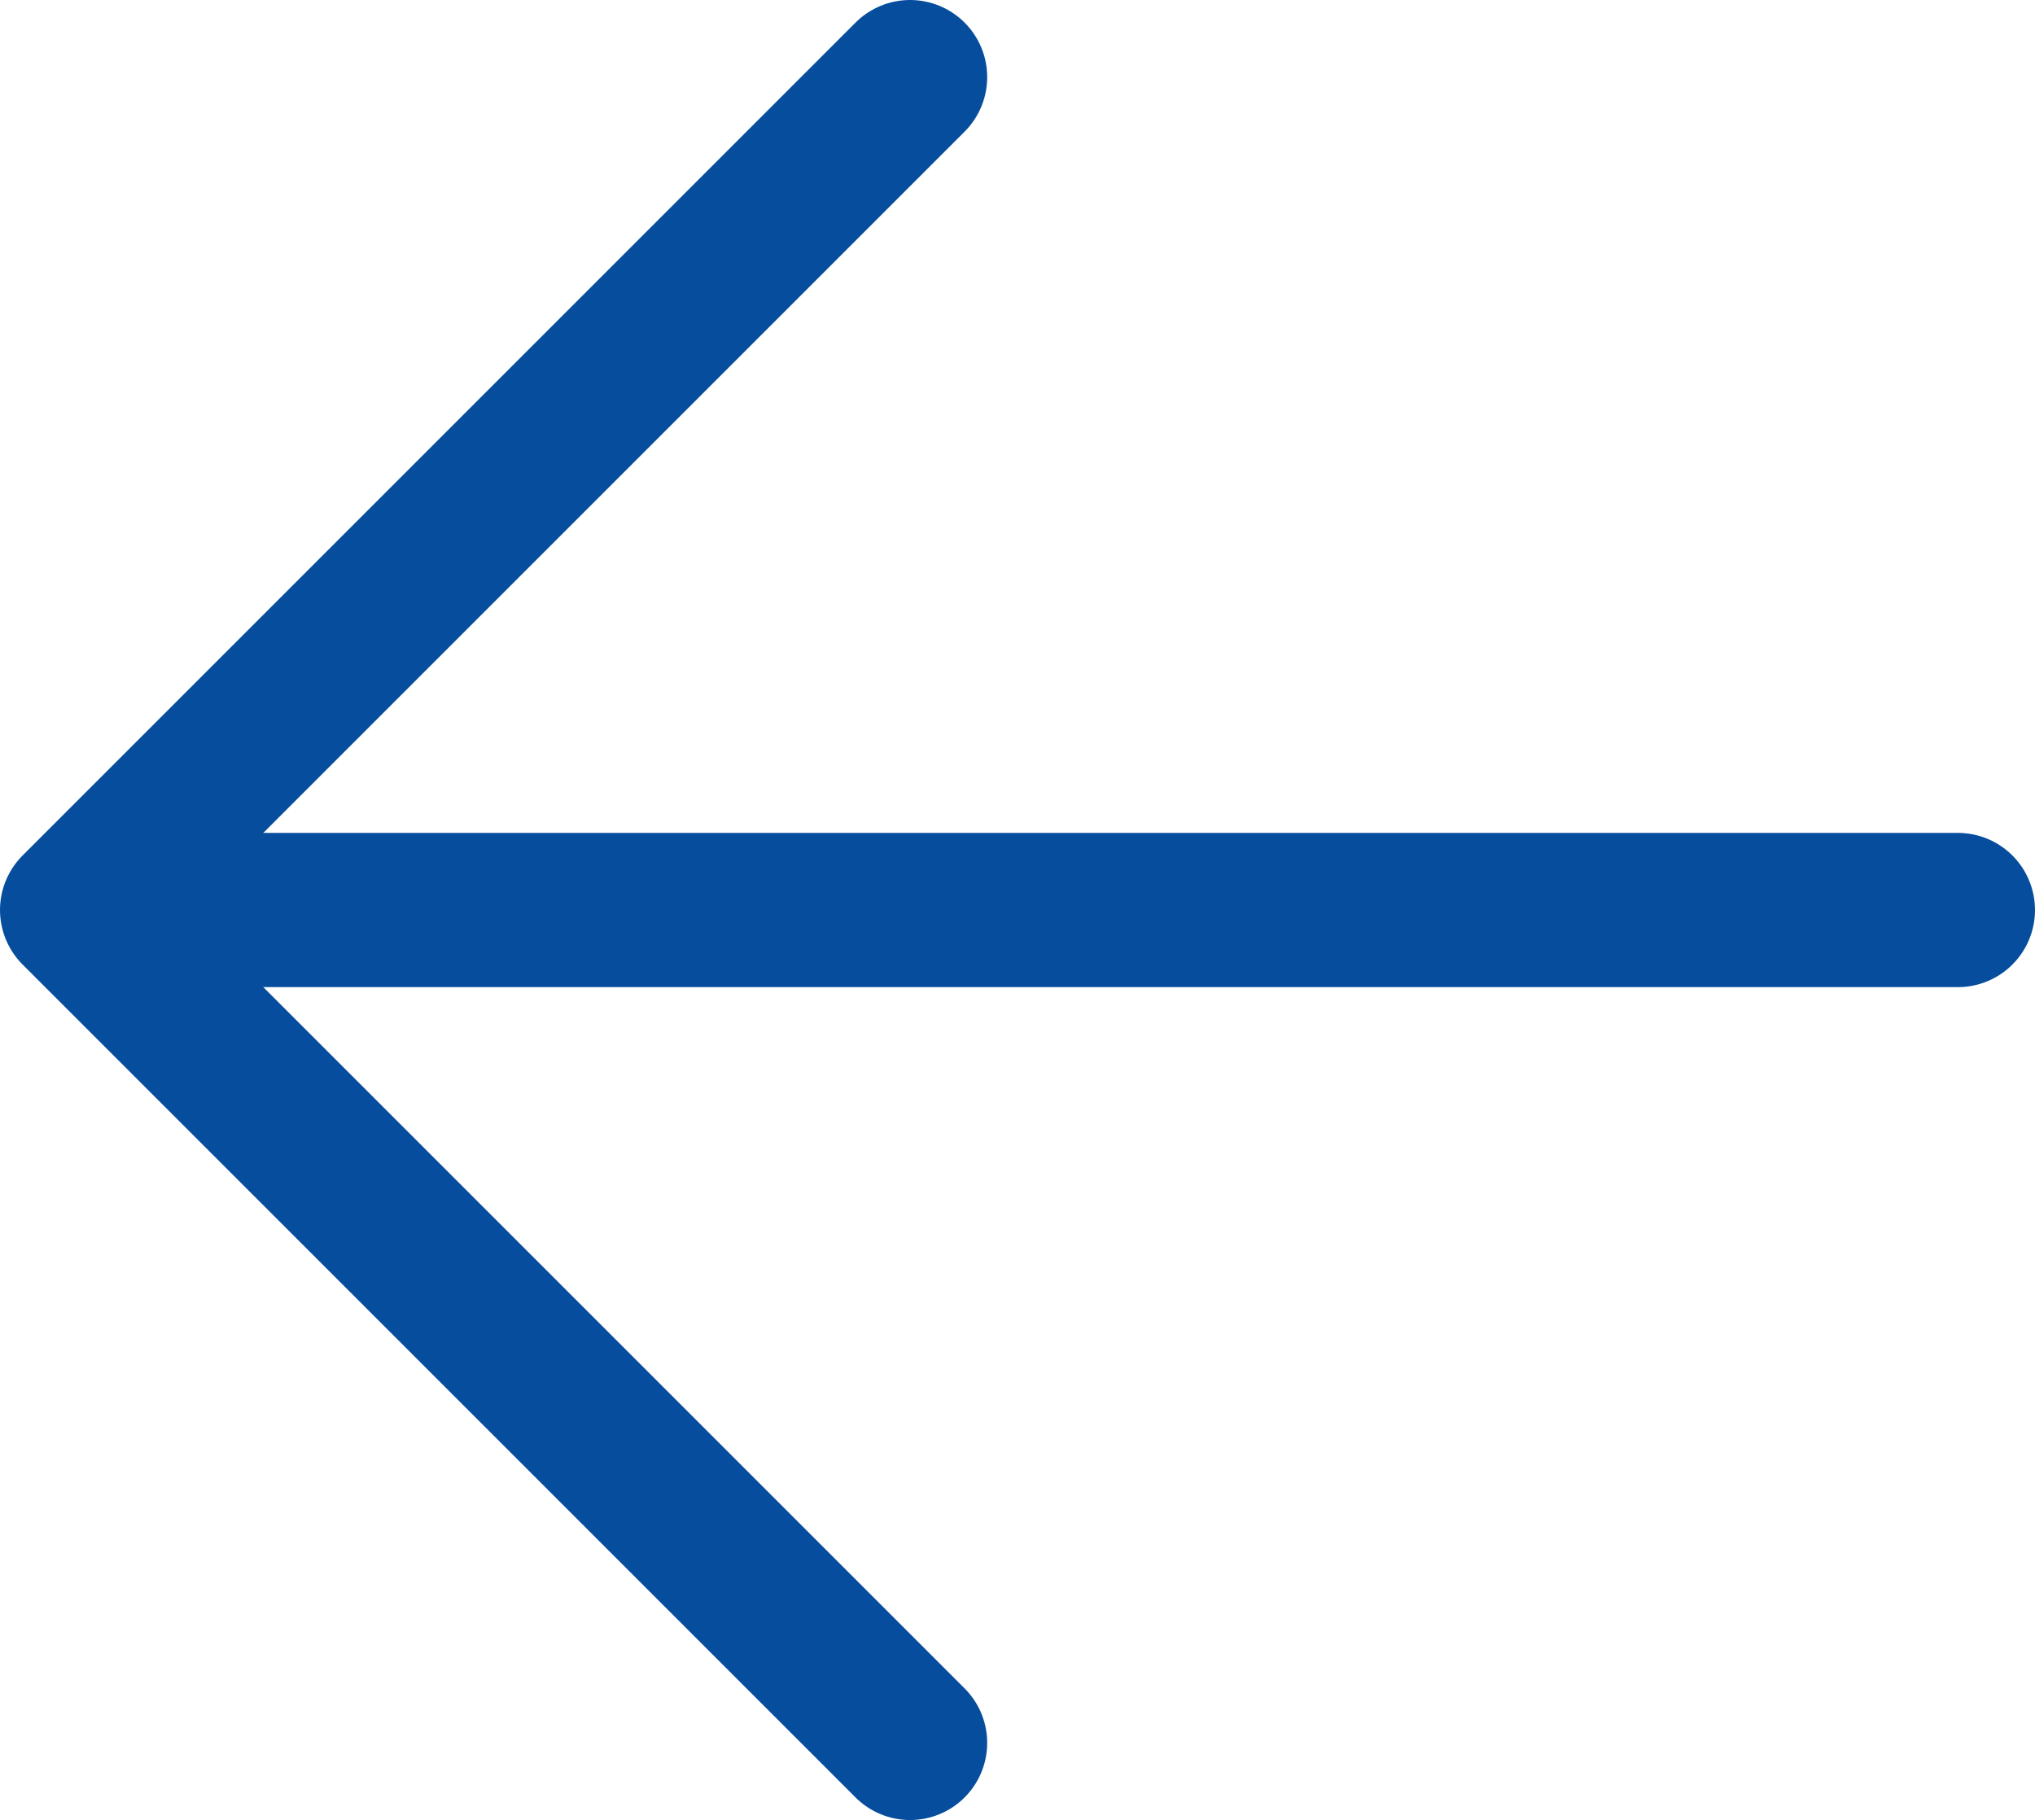
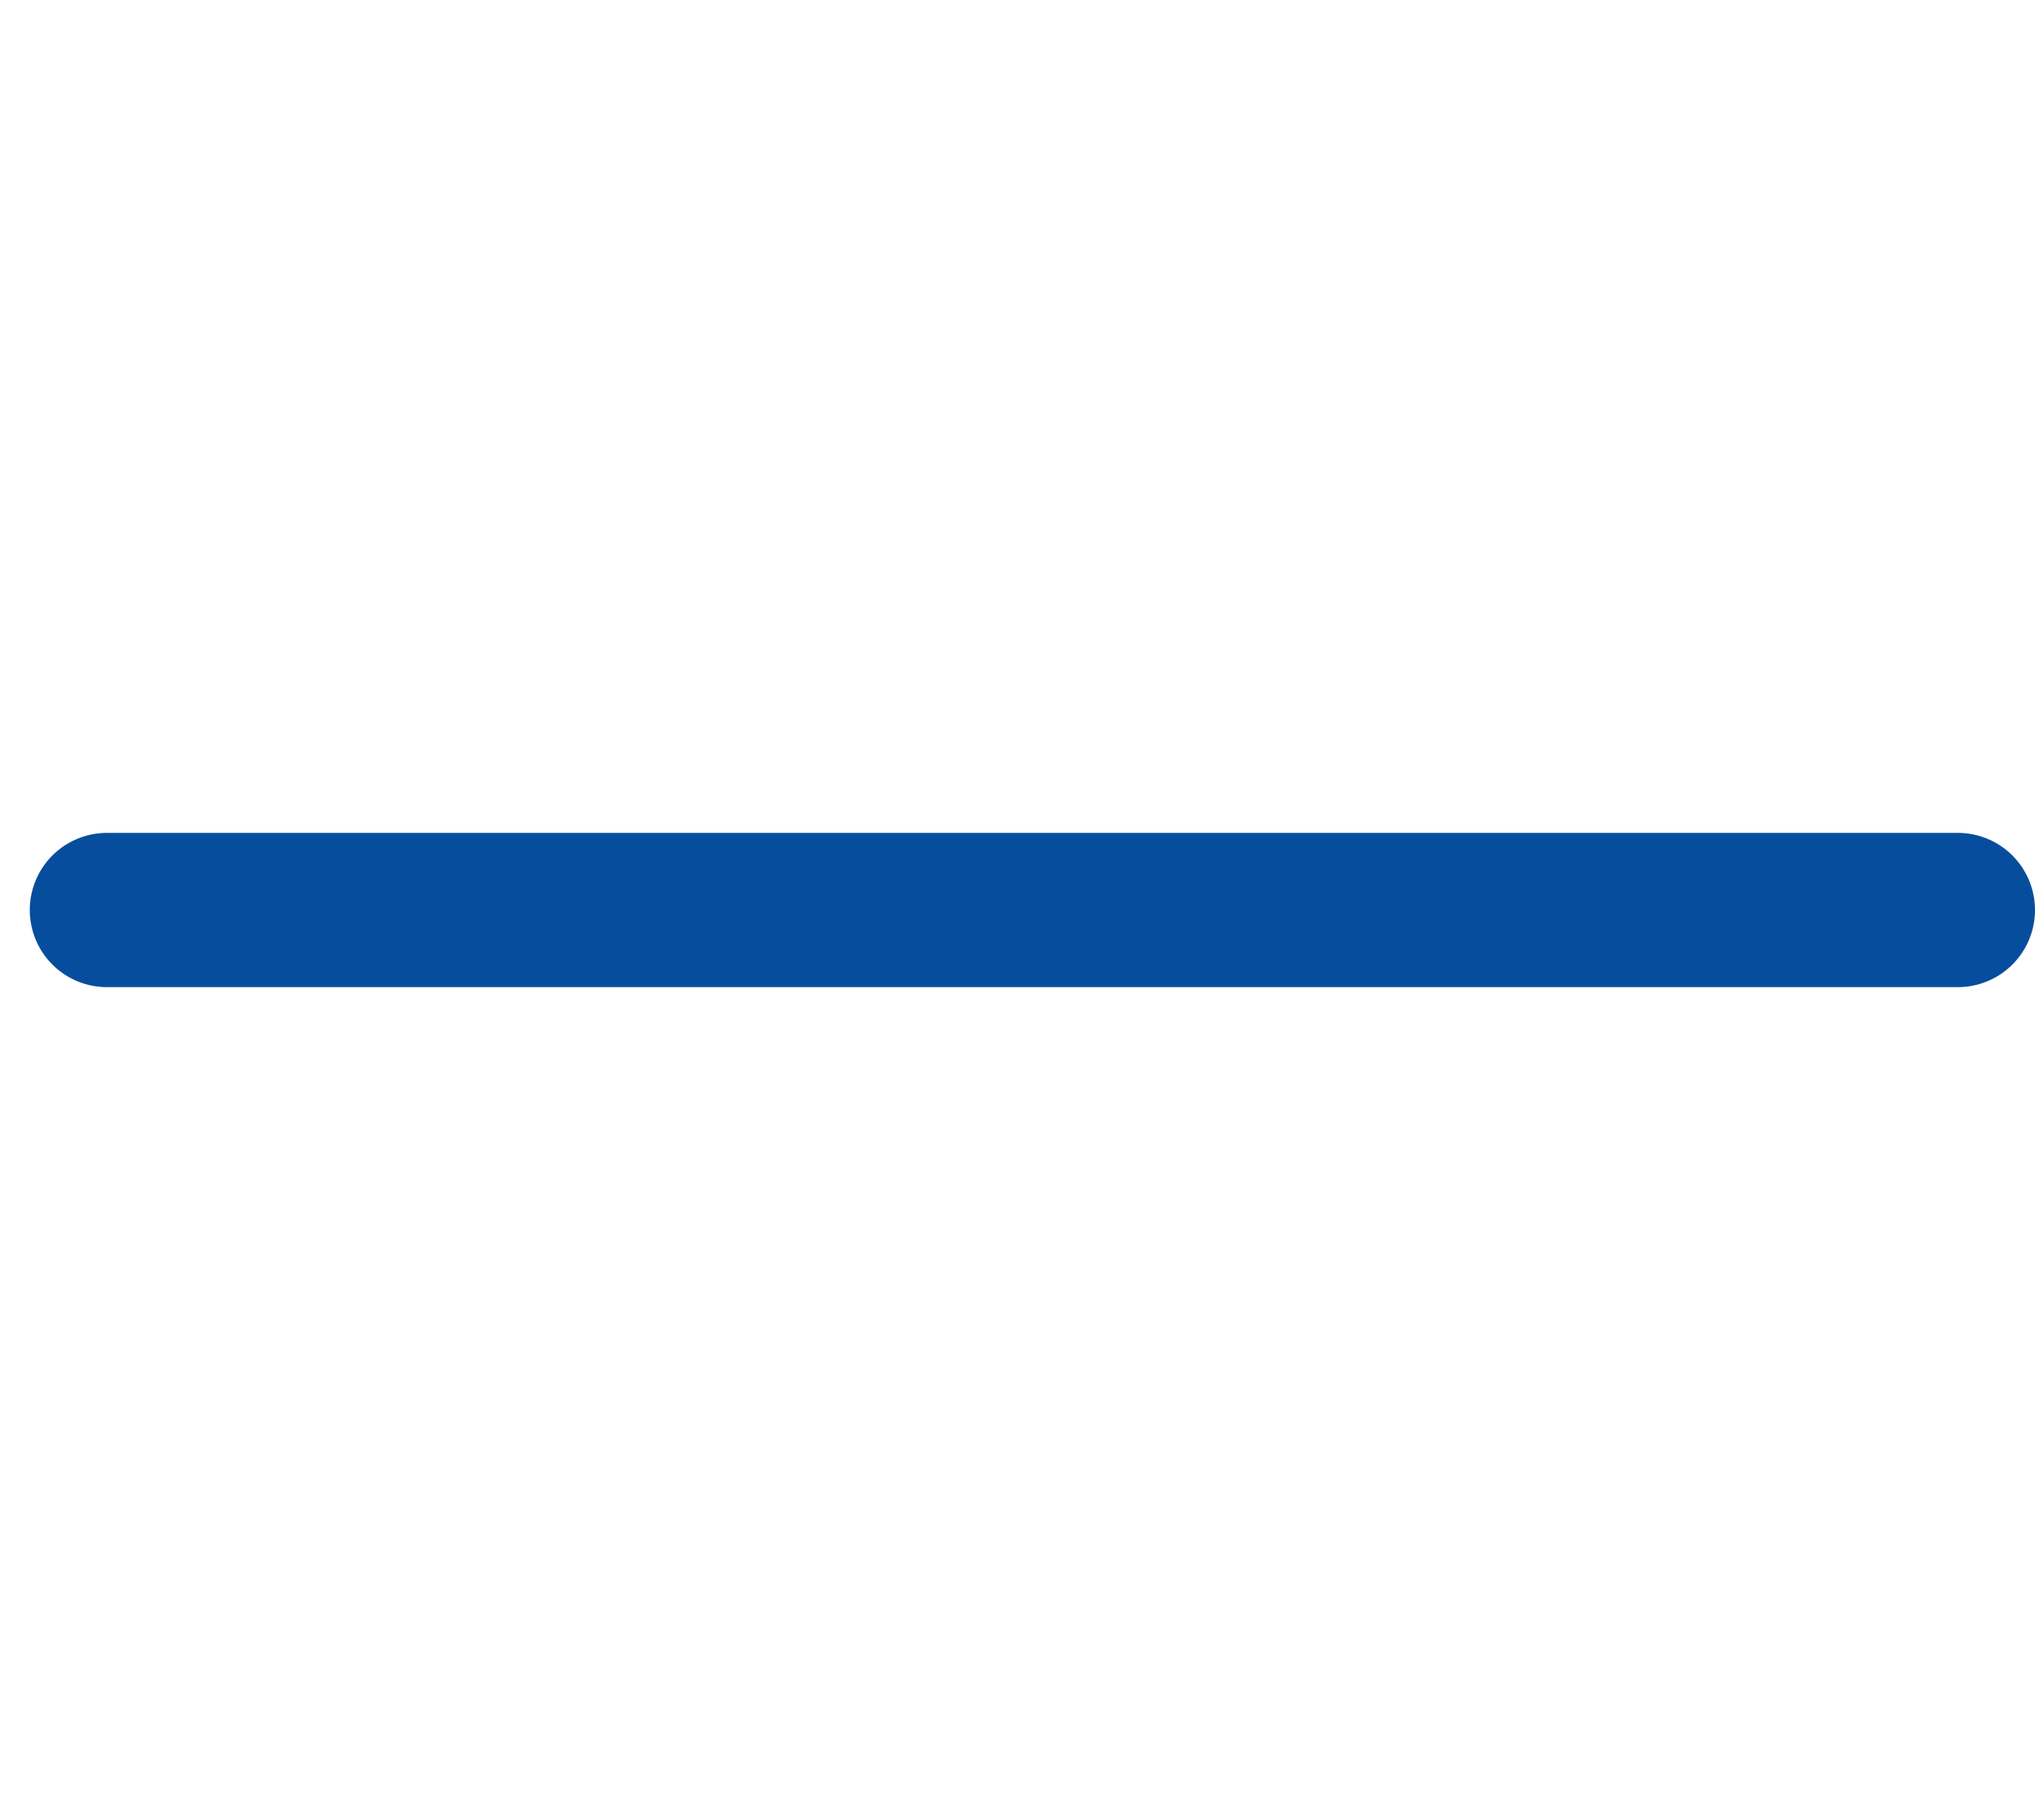
<svg xmlns="http://www.w3.org/2000/svg" id="_レイヤー_2" data-name="レイヤー 2" width="13.193" height="11.8" viewBox="0 0 13.193 11.8">
  <defs>
    <style>
      .cls-1 {
        fill: none;
        stroke: #064e9d;
        stroke-linecap: round;
        stroke-linejoin: round;
      }
    </style>
  </defs>
  <g id="_文字" data-name="文字">
    <g>
      <line class="cls-1" x1="12.693" y1="5.9" x2=".693" y2="5.9" />
-       <polyline class="cls-1" points="5.9 11.3 .5 5.9 5.9 .5" />
    </g>
  </g>
</svg>